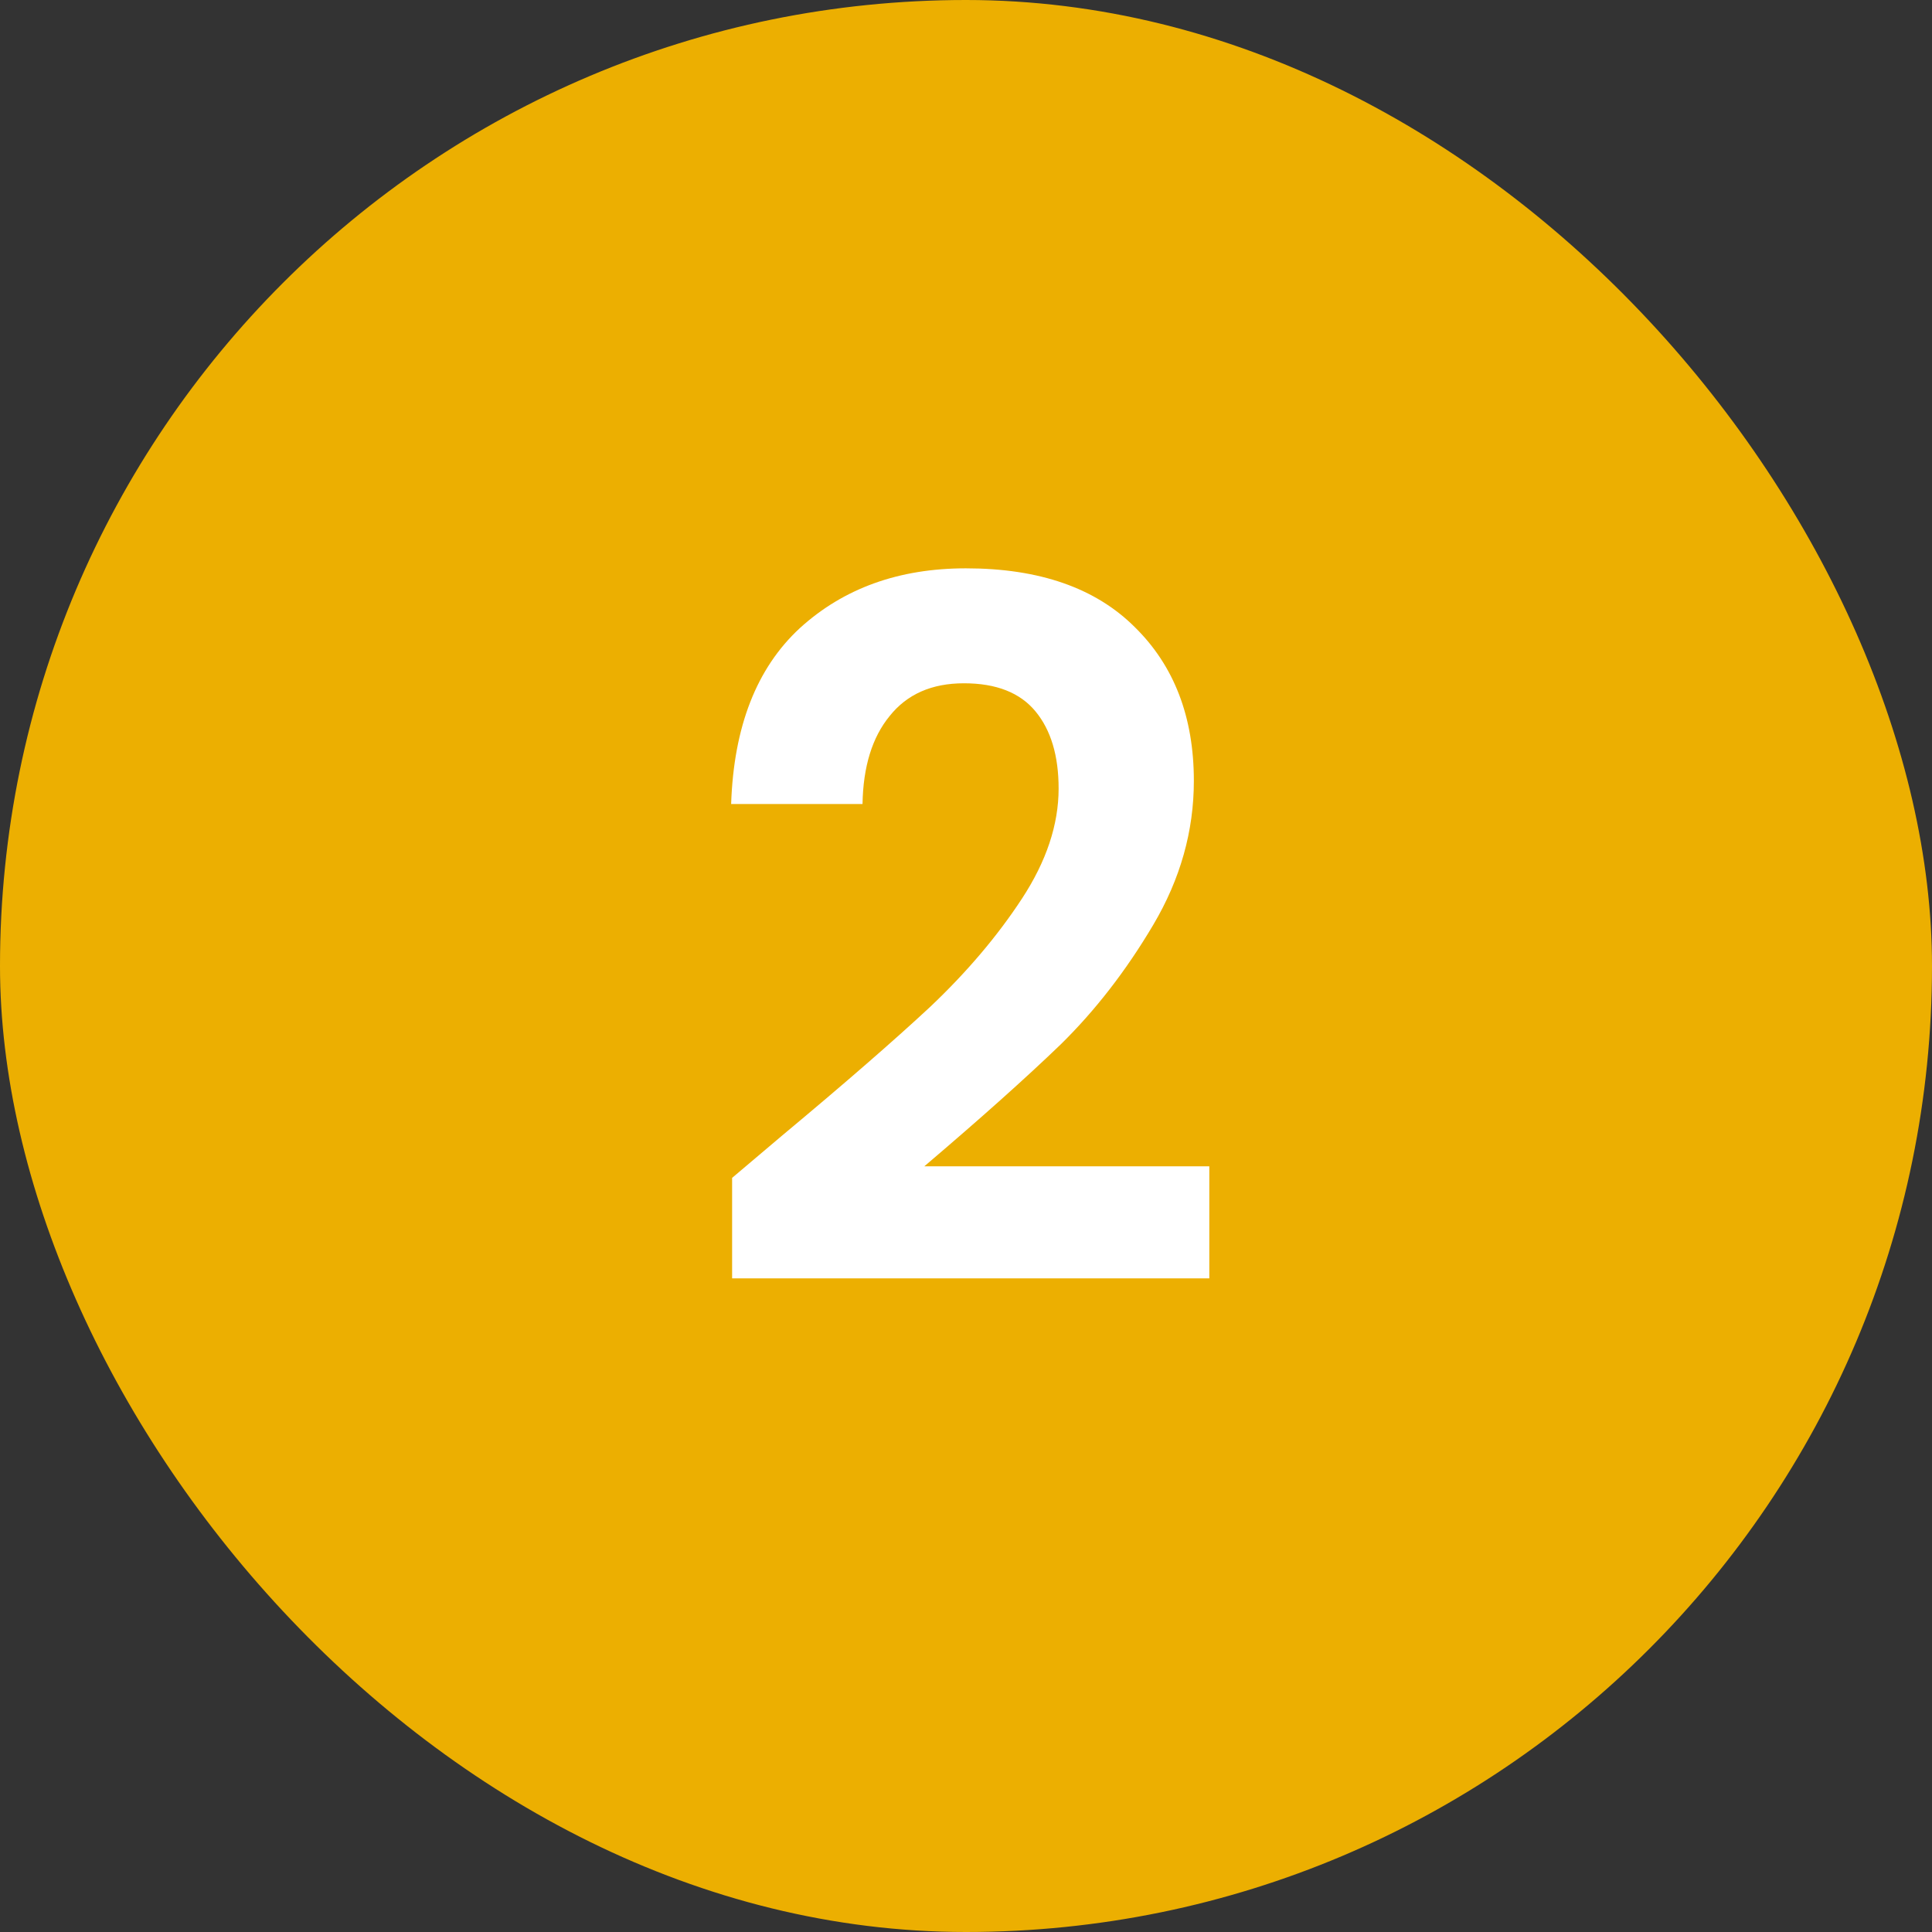
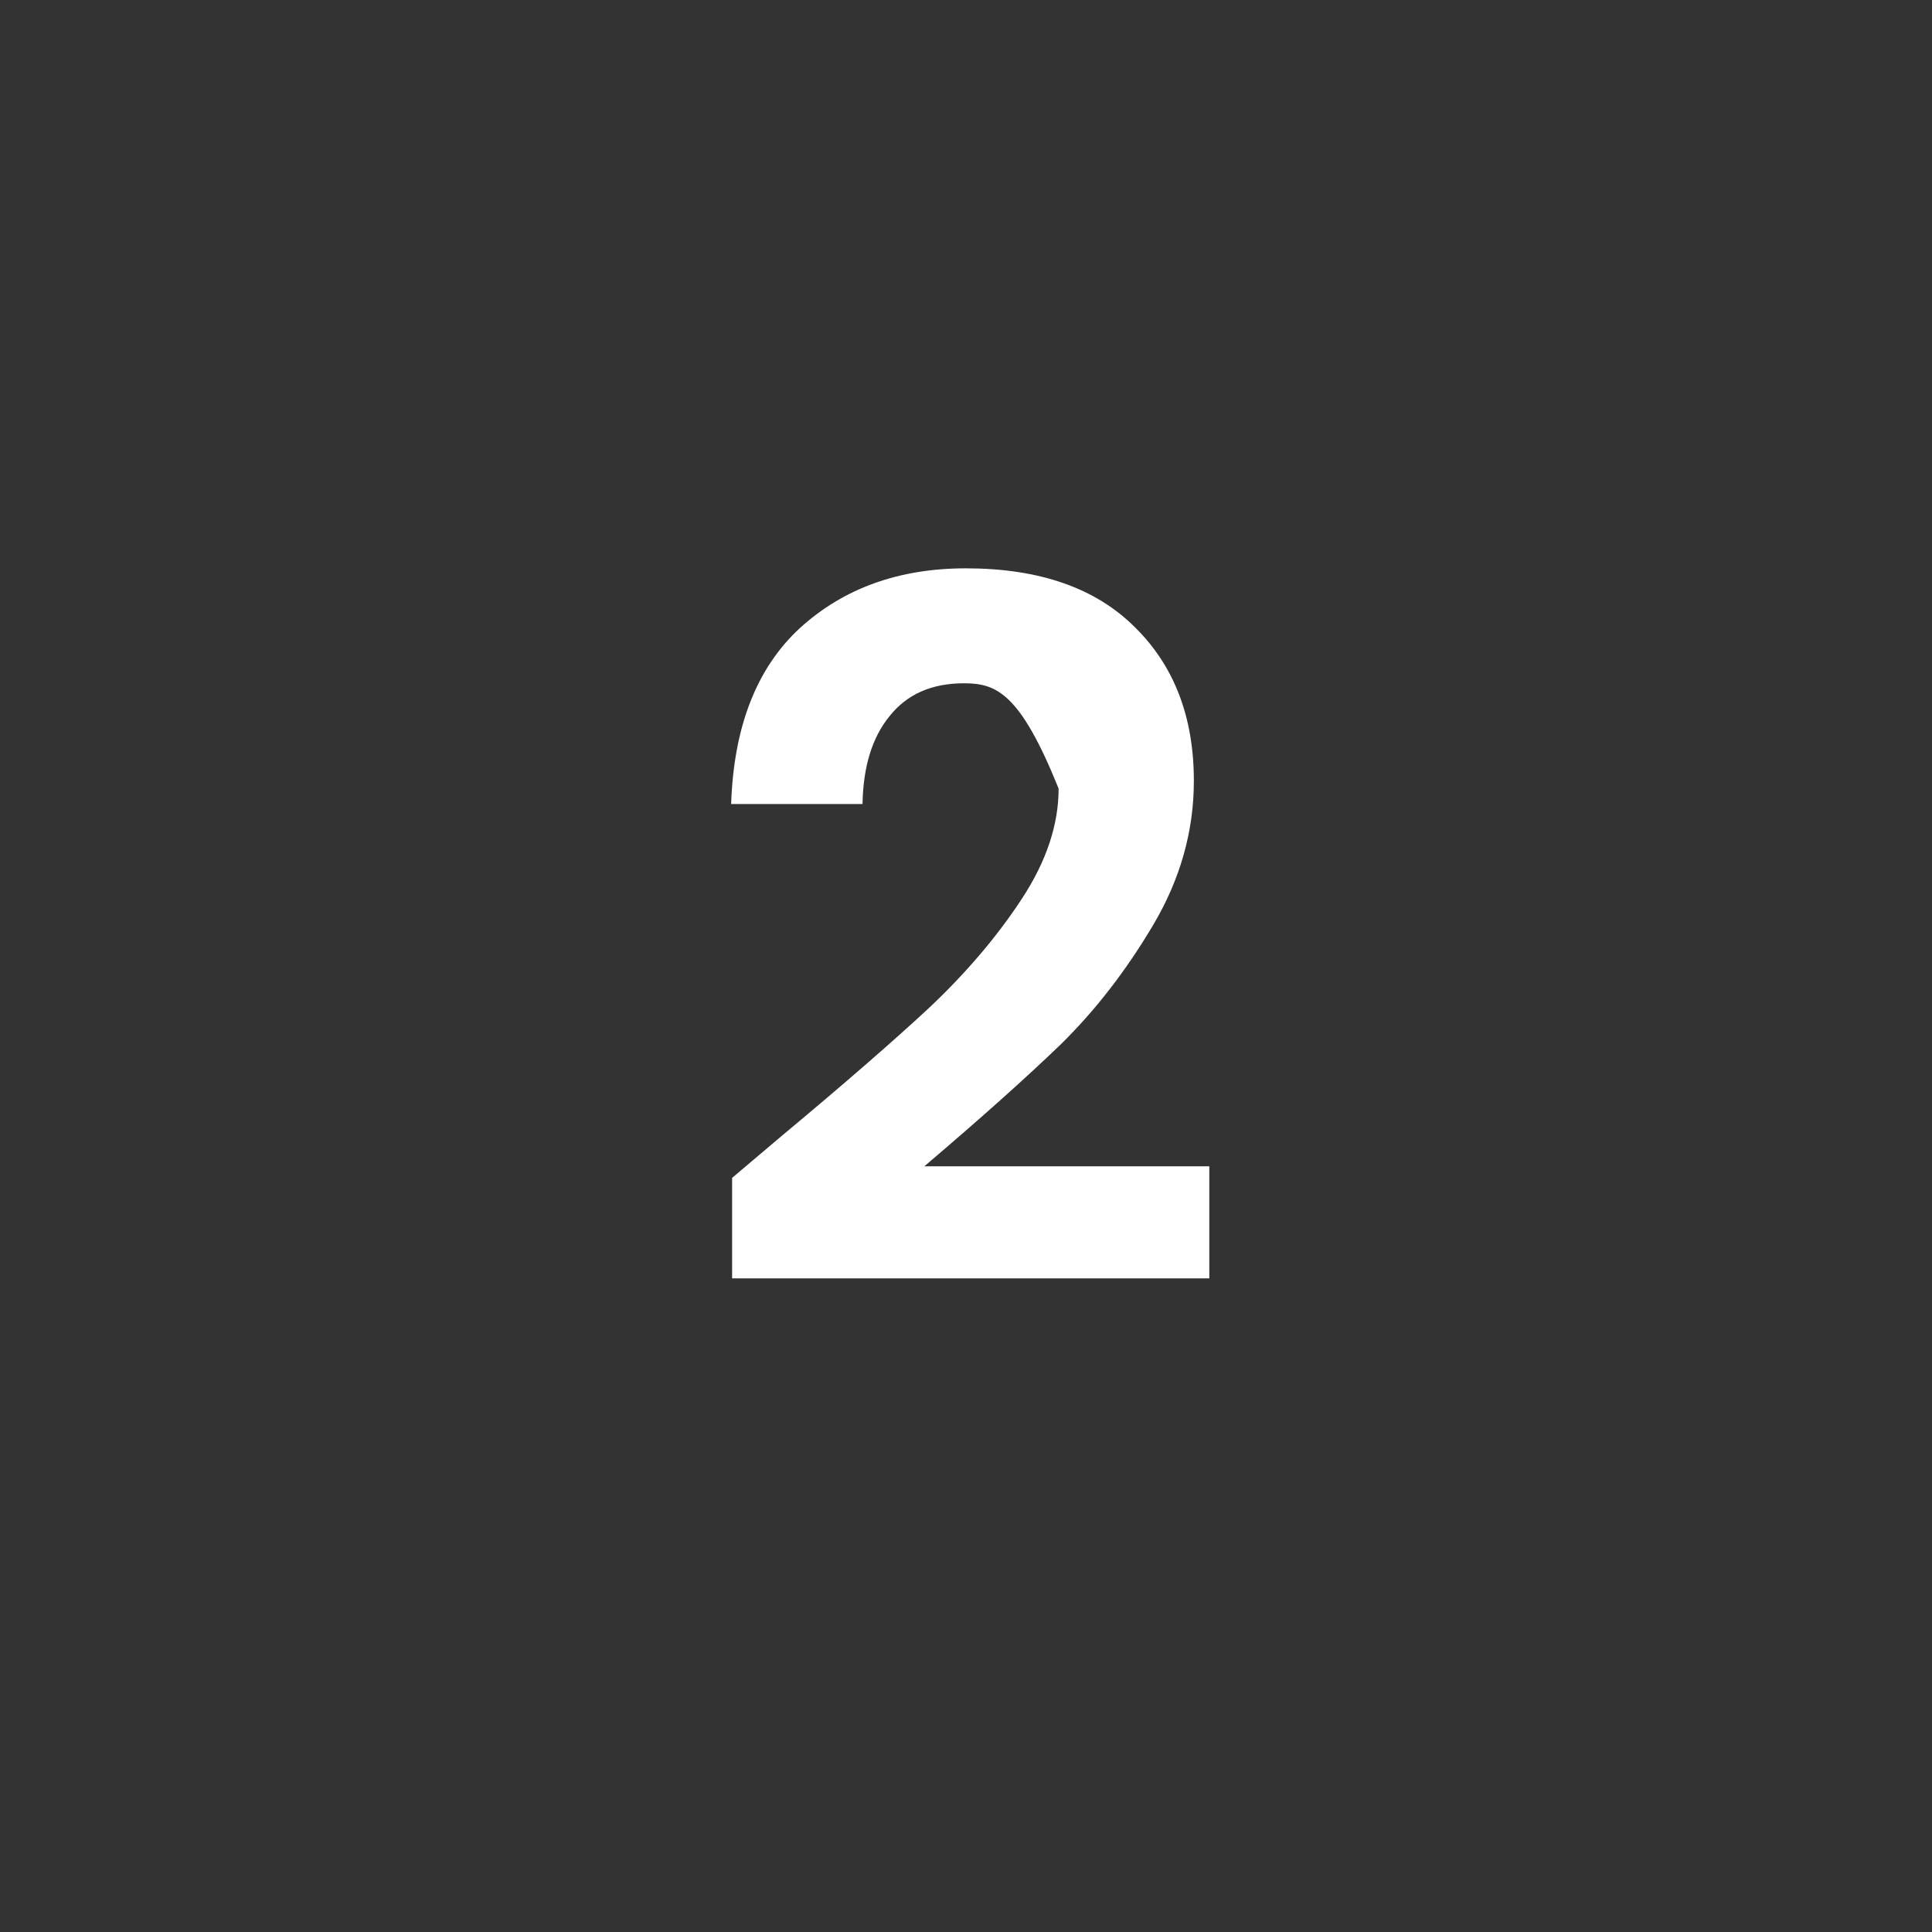
<svg xmlns="http://www.w3.org/2000/svg" width="48" height="48" viewBox="0 0 48 48" fill="none">
  <rect x="0" y="0" width="48" height="48" fill="#333333" stroke="none" />
-   <rect width="48" height="48" rx="24" fill="#ECAF01" />
-   <path d="M19.437 28.208C20.973 26.928 22.197 25.864 23.109 25.016C24.021 24.152 24.781 23.256 25.389 22.328C25.997 21.4 26.301 20.488 26.301 19.592C26.301 18.776 26.109 18.136 25.725 17.672C25.341 17.208 24.749 16.976 23.949 16.976C23.149 16.976 22.533 17.248 22.101 17.792C21.669 18.32 21.445 19.048 21.429 19.976H18.165C18.229 18.056 18.797 16.6 19.869 15.608C20.957 14.616 22.333 14.12 23.997 14.12C25.821 14.12 27.221 14.608 28.197 15.584C29.173 16.544 29.661 17.816 29.661 19.4C29.661 20.648 29.325 21.84 28.653 22.976C27.981 24.112 27.213 25.104 26.349 25.952C25.485 26.784 24.357 27.792 22.965 28.976H30.045V31.76H18.189V29.264L19.437 28.208Z" fill="white" />
+   <path d="M19.437 28.208C20.973 26.928 22.197 25.864 23.109 25.016C24.021 24.152 24.781 23.256 25.389 22.328C25.997 21.4 26.301 20.488 26.301 19.592C25.341 17.208 24.749 16.976 23.949 16.976C23.149 16.976 22.533 17.248 22.101 17.792C21.669 18.32 21.445 19.048 21.429 19.976H18.165C18.229 18.056 18.797 16.6 19.869 15.608C20.957 14.616 22.333 14.12 23.997 14.12C25.821 14.12 27.221 14.608 28.197 15.584C29.173 16.544 29.661 17.816 29.661 19.4C29.661 20.648 29.325 21.84 28.653 22.976C27.981 24.112 27.213 25.104 26.349 25.952C25.485 26.784 24.357 27.792 22.965 28.976H30.045V31.76H18.189V29.264L19.437 28.208Z" fill="white" />
</svg>